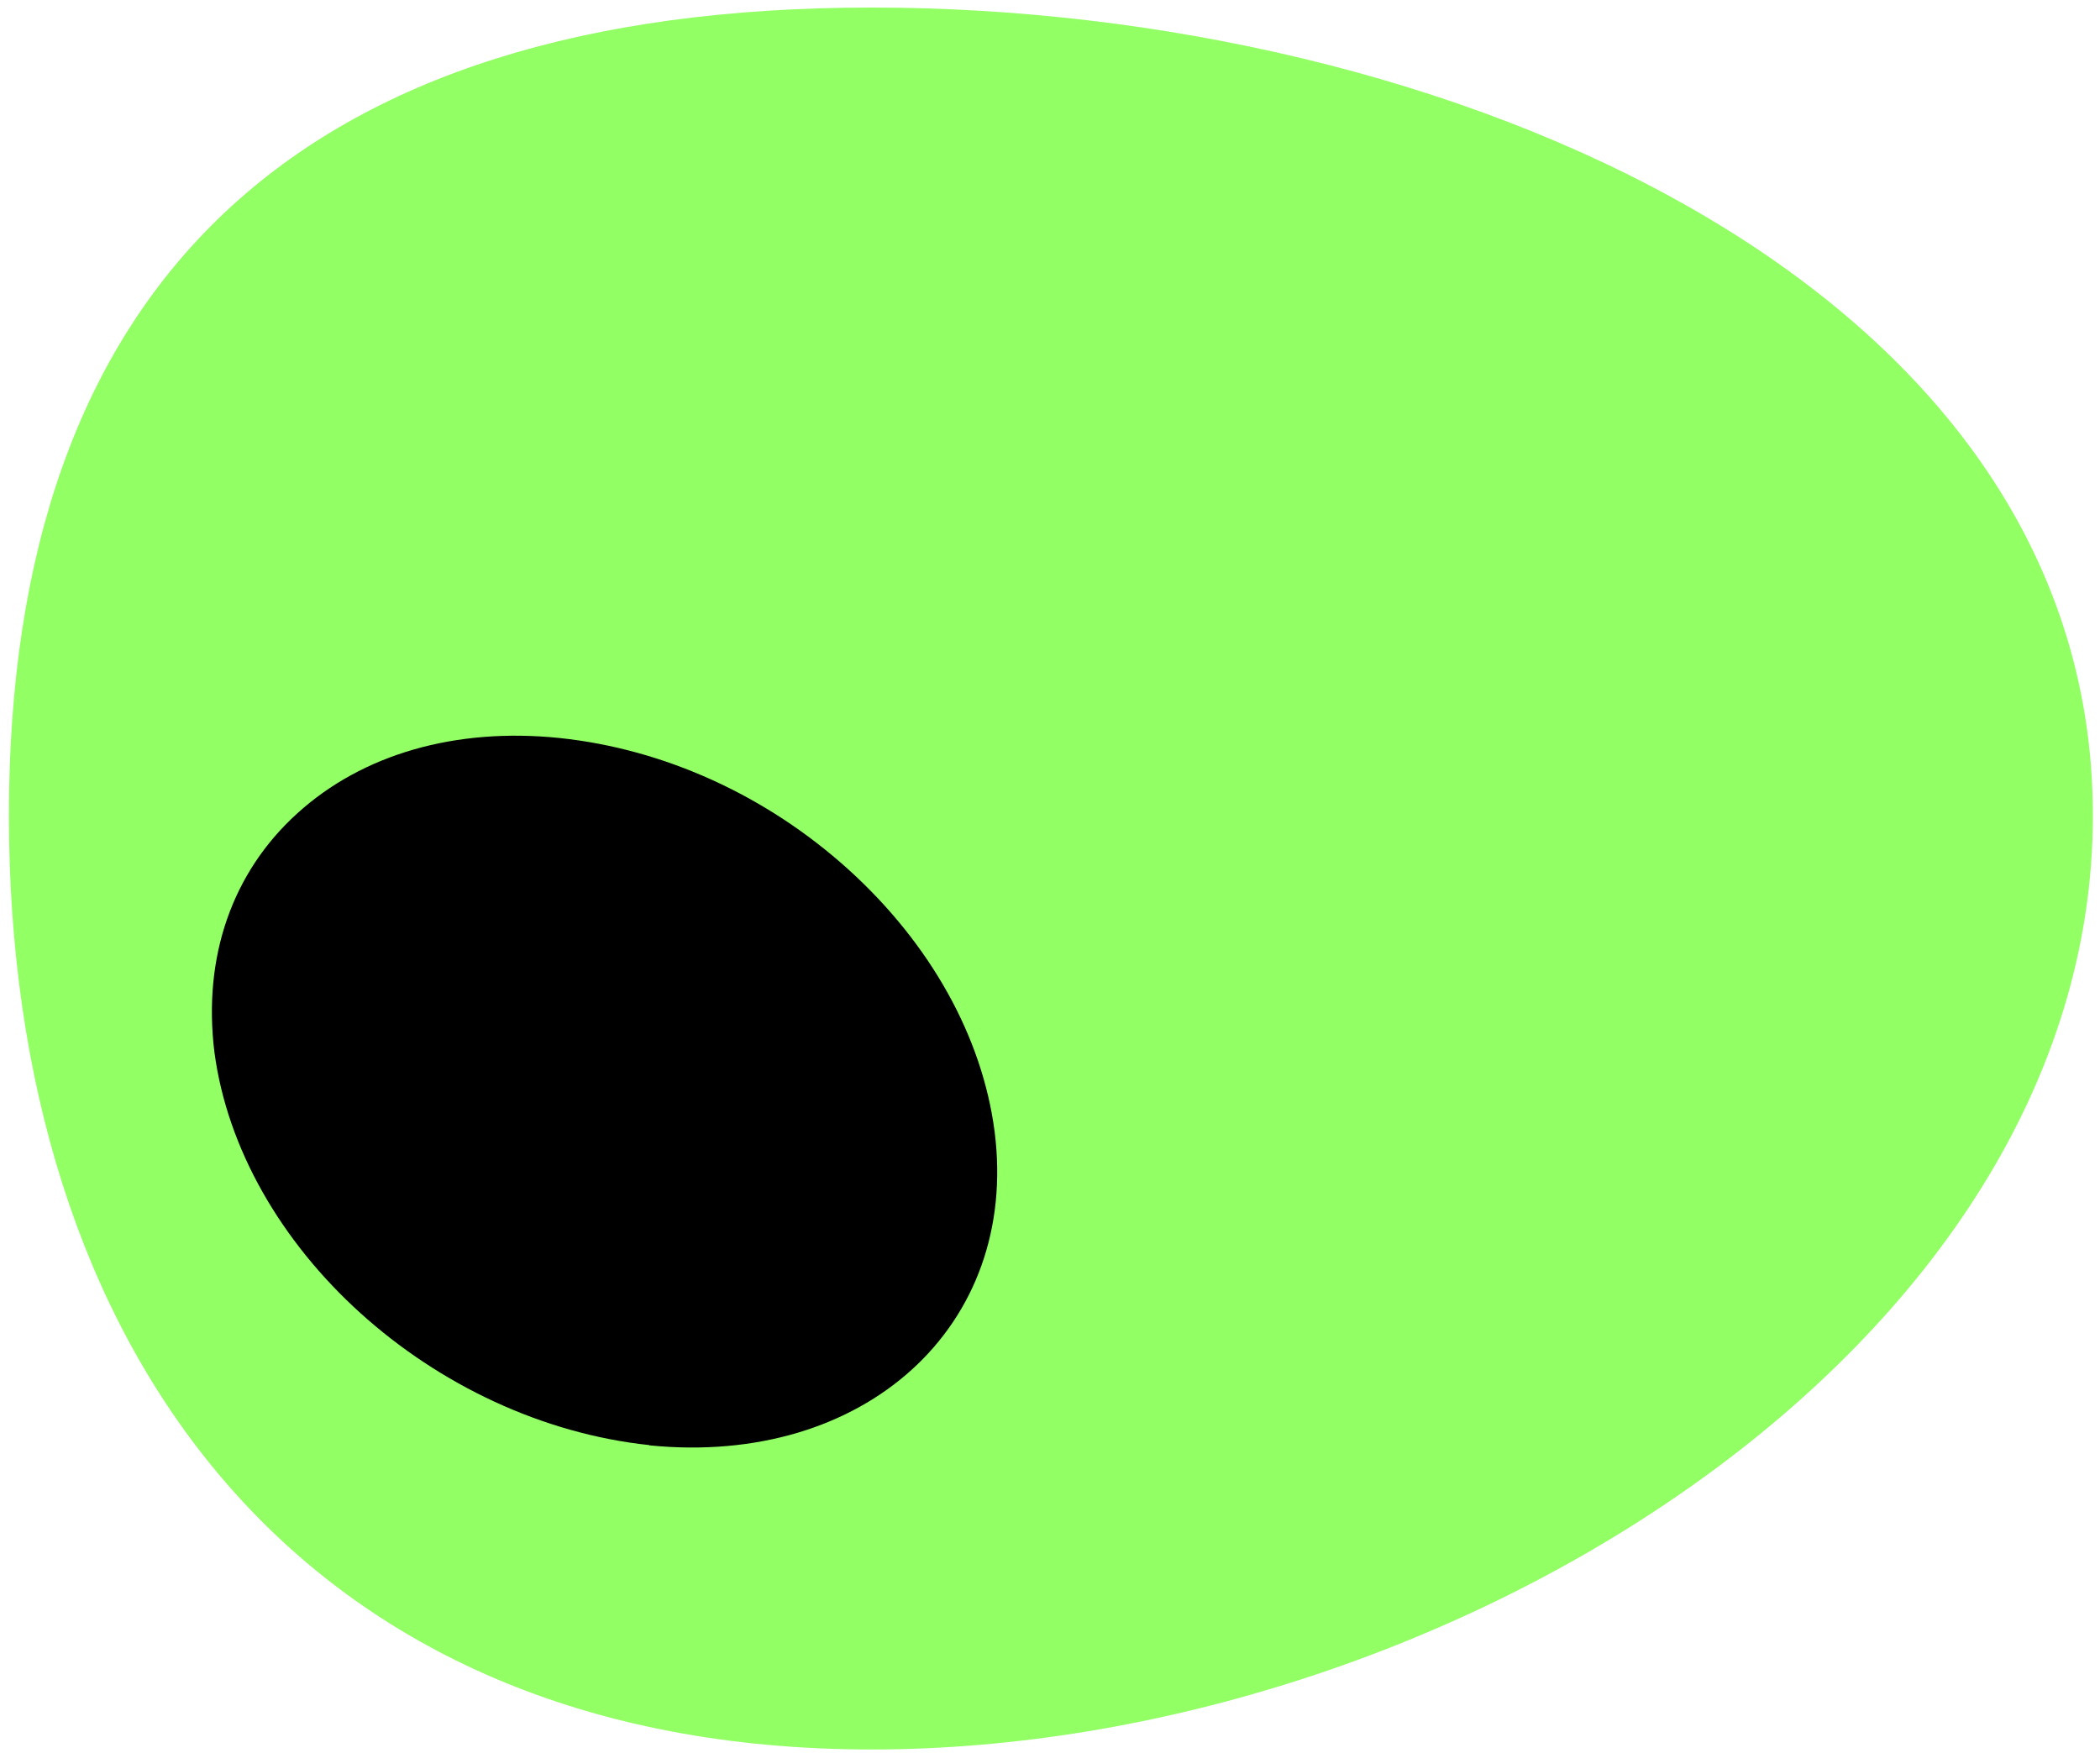
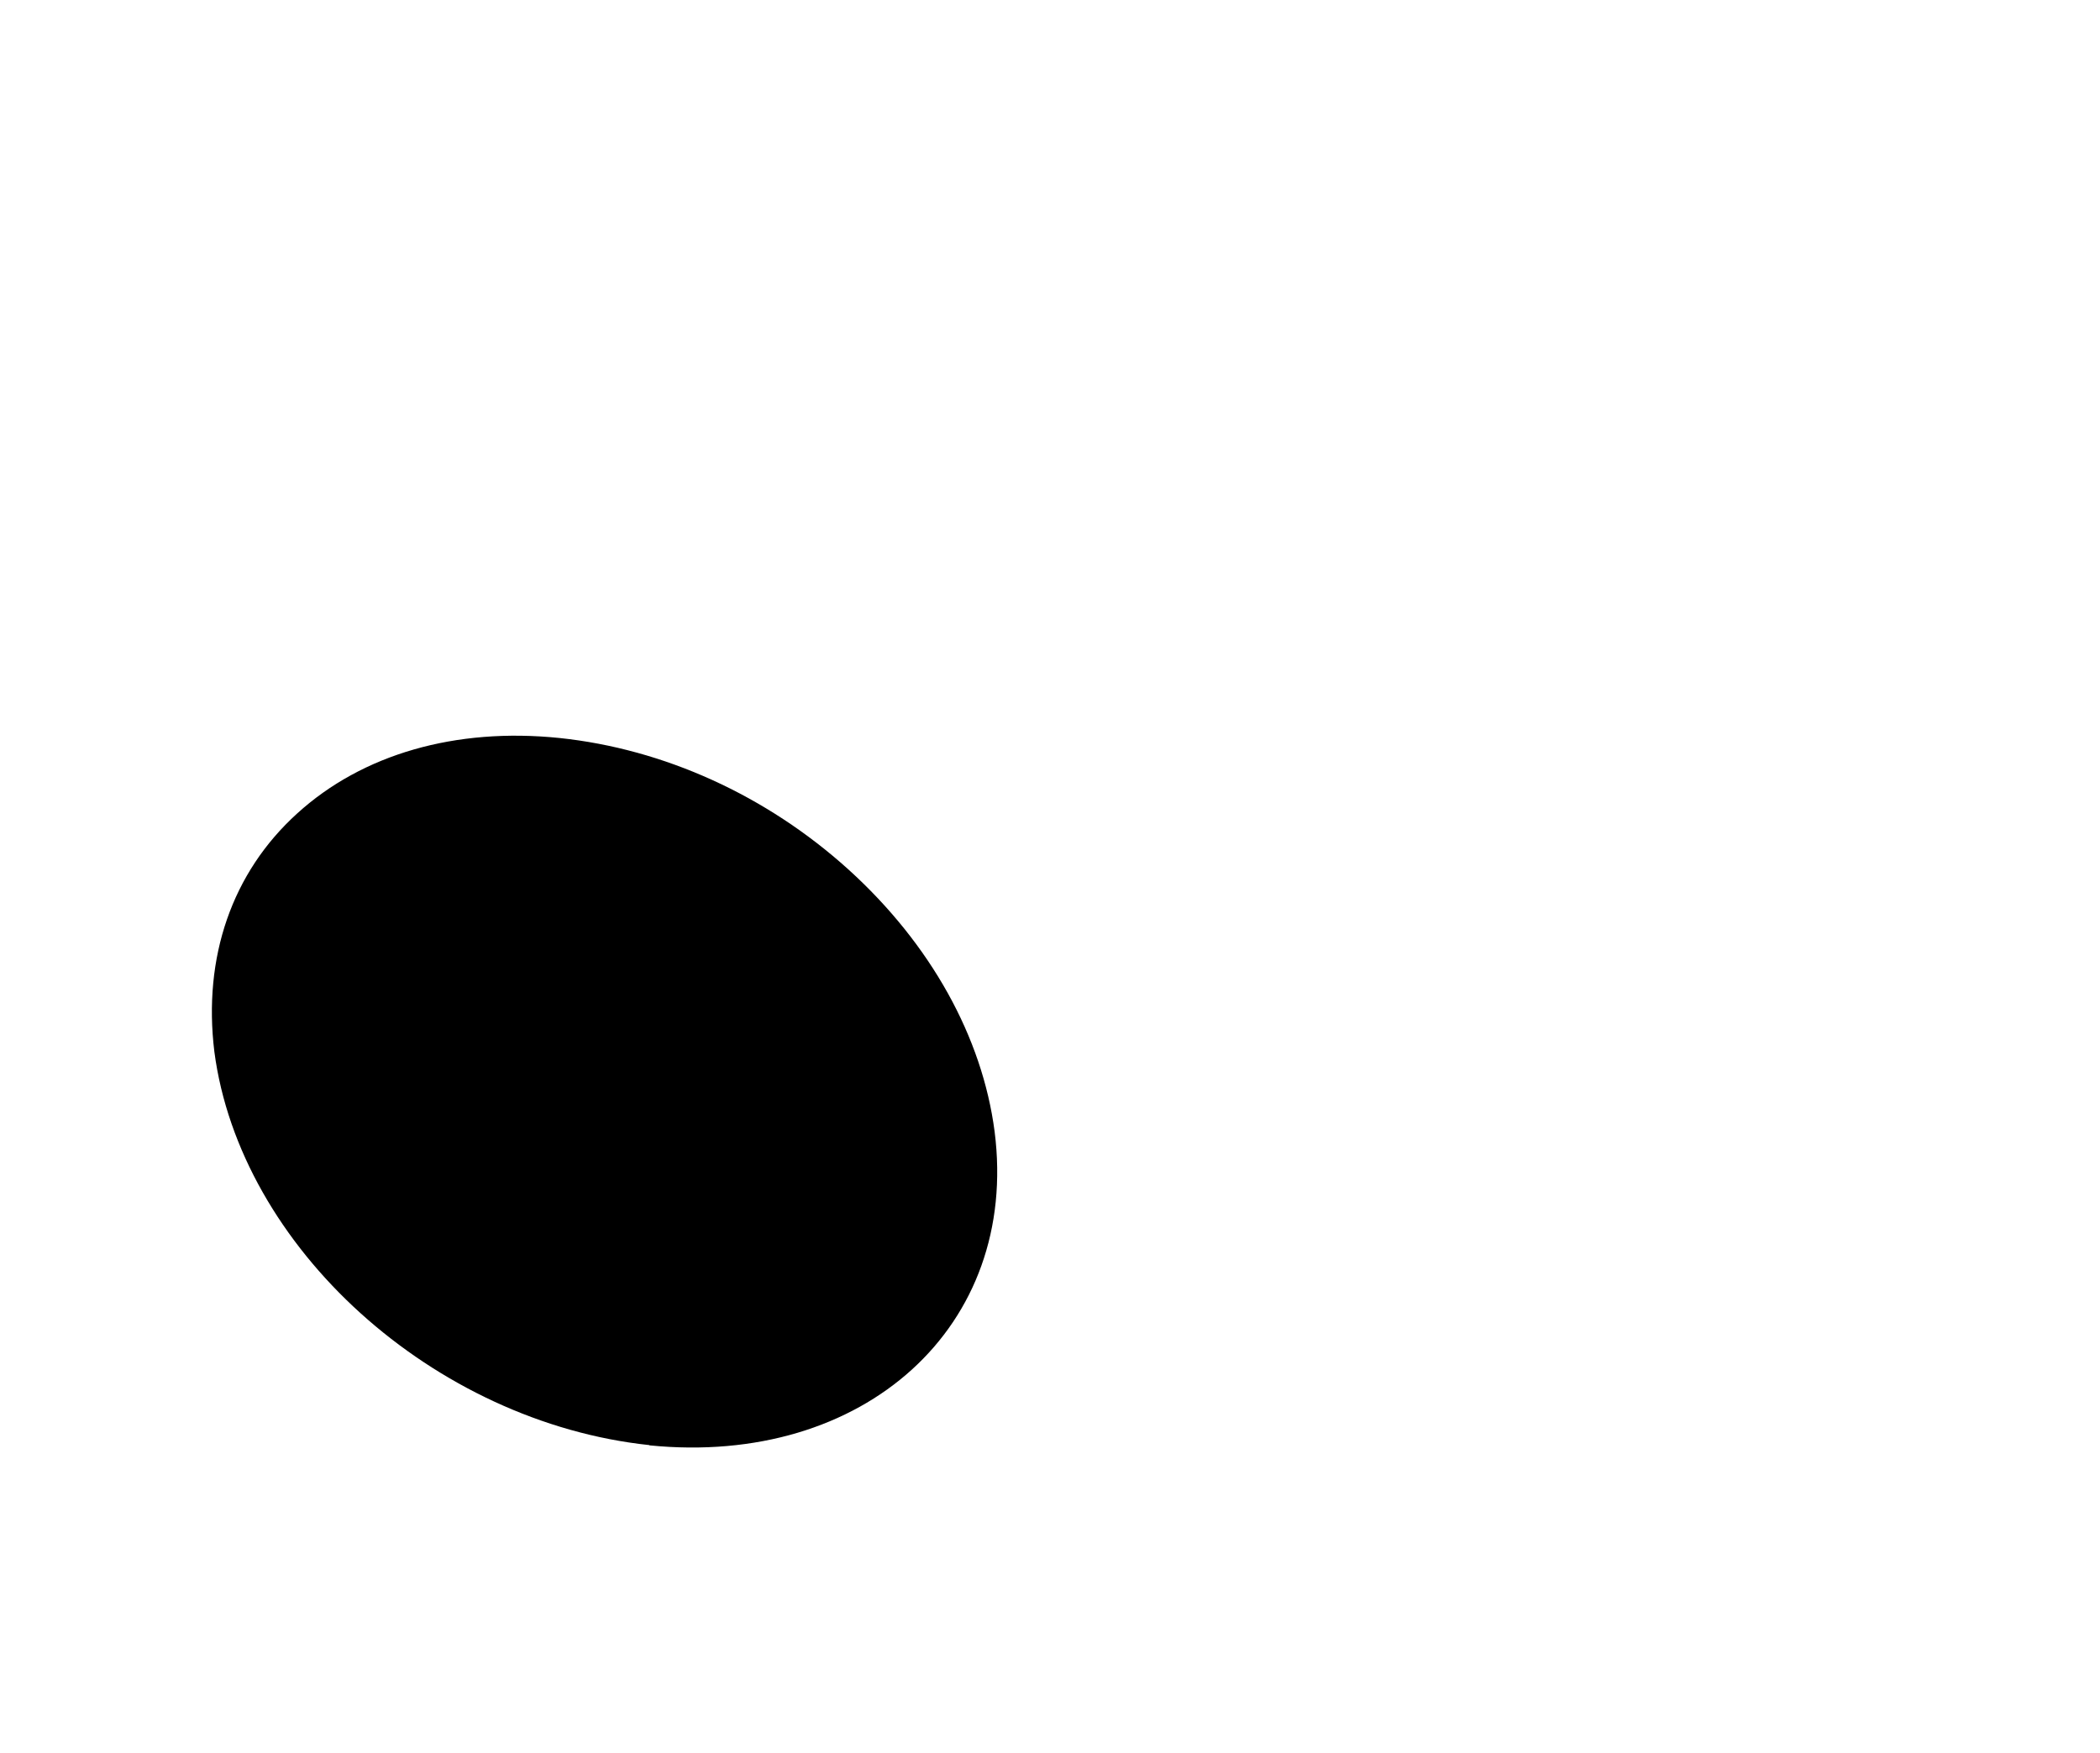
<svg xmlns="http://www.w3.org/2000/svg" width="115" height="96" viewBox="0 0 115 96" fill="none">
-   <path d="M113.905 44.658C113.905 73.334 78.795 95.104 47.731 95.104C16.666 95.104 1.193 73.334 1.193 44.658C1.193 15.982 16.653 1.118 47.731 1.118C78.808 1.118 113.905 15.982 113.905 44.658Z" fill="#92FF64" />
-   <path d="M113.905 44.658C113.905 73.334 78.795 95.104 47.731 95.104C16.666 95.104 1.193 73.334 1.193 44.658C1.193 15.982 16.653 1.118 47.731 1.118C78.808 1.118 113.905 15.982 113.905 44.658V44.658Z" stroke="#92FF64" stroke-width="1.41" stroke-miterlimit="10" />
  <path d="M35.568 79.141C29.69 78.52 24.062 75.819 19.739 71.912C15.429 68.017 12.438 62.927 11.739 57.598C11.106 52.425 12.701 47.788 16.273 44.55C19.845 41.301 24.945 39.831 30.639 40.416C36.345 41.014 41.96 43.547 46.467 47.621C50.962 51.696 53.795 56.798 54.467 61.971C55.825 72.629 47.337 80.336 35.555 79.153L35.568 79.141Z" fill="black" />
</svg>